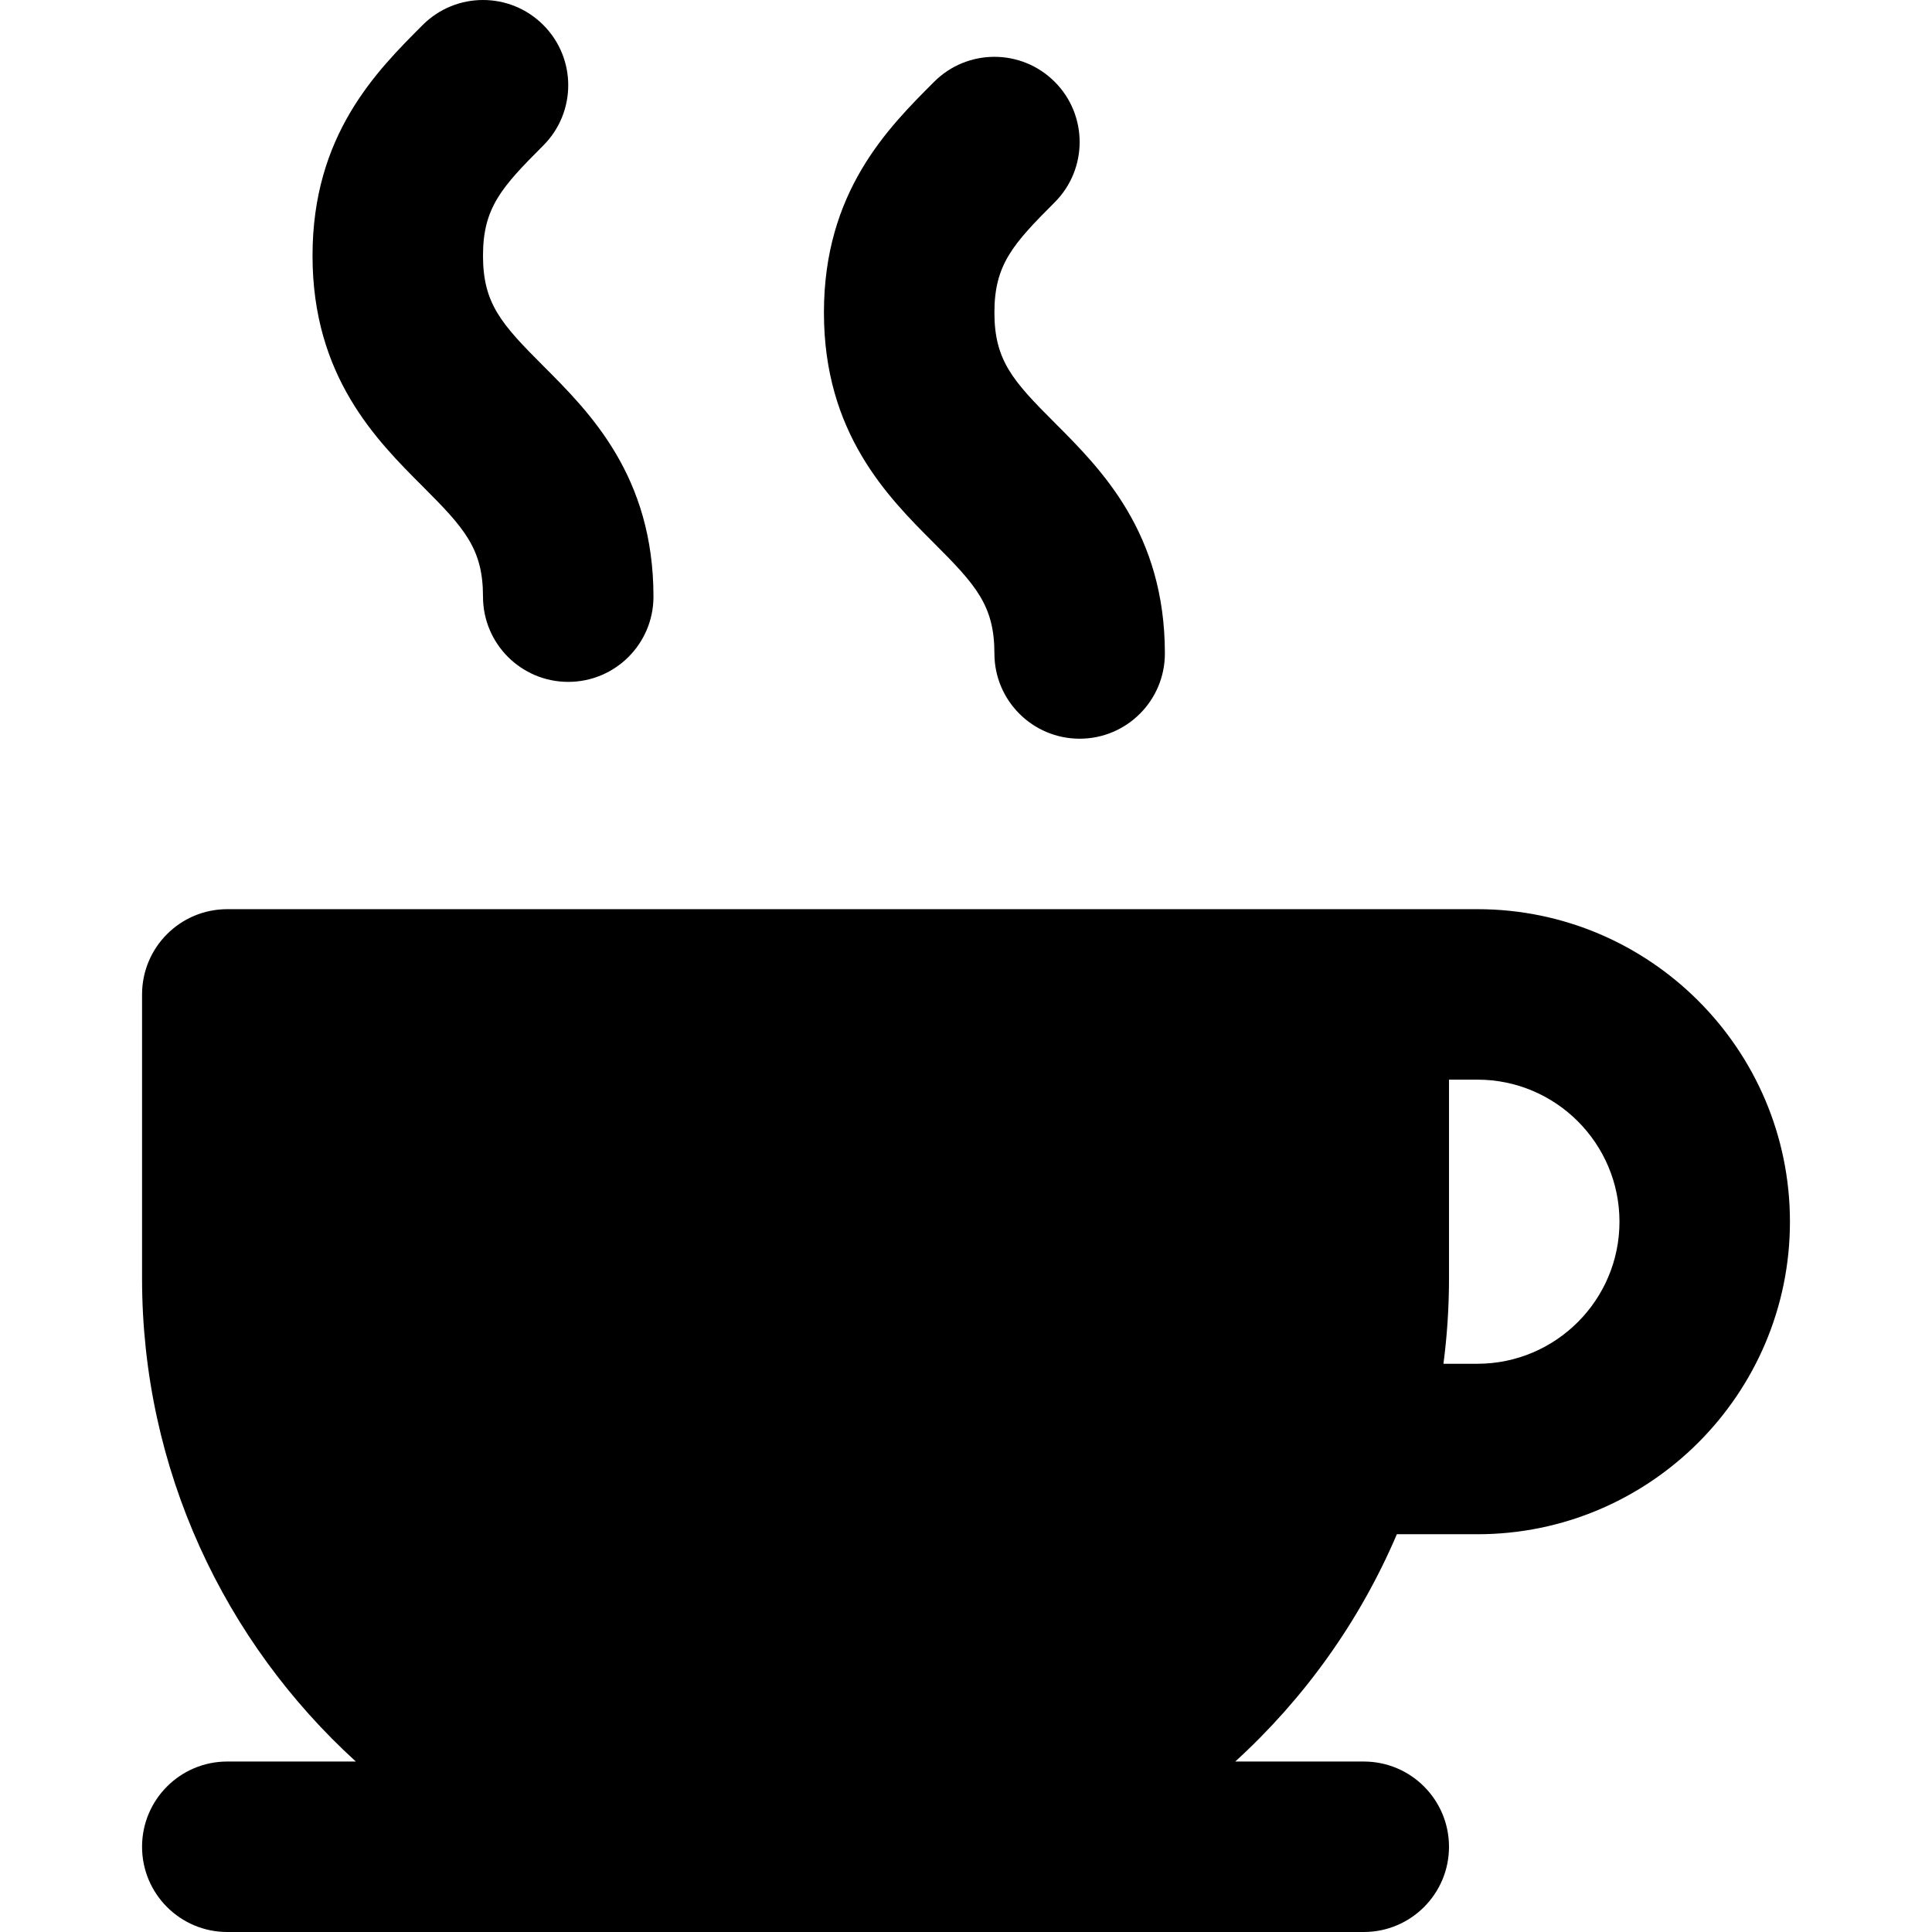
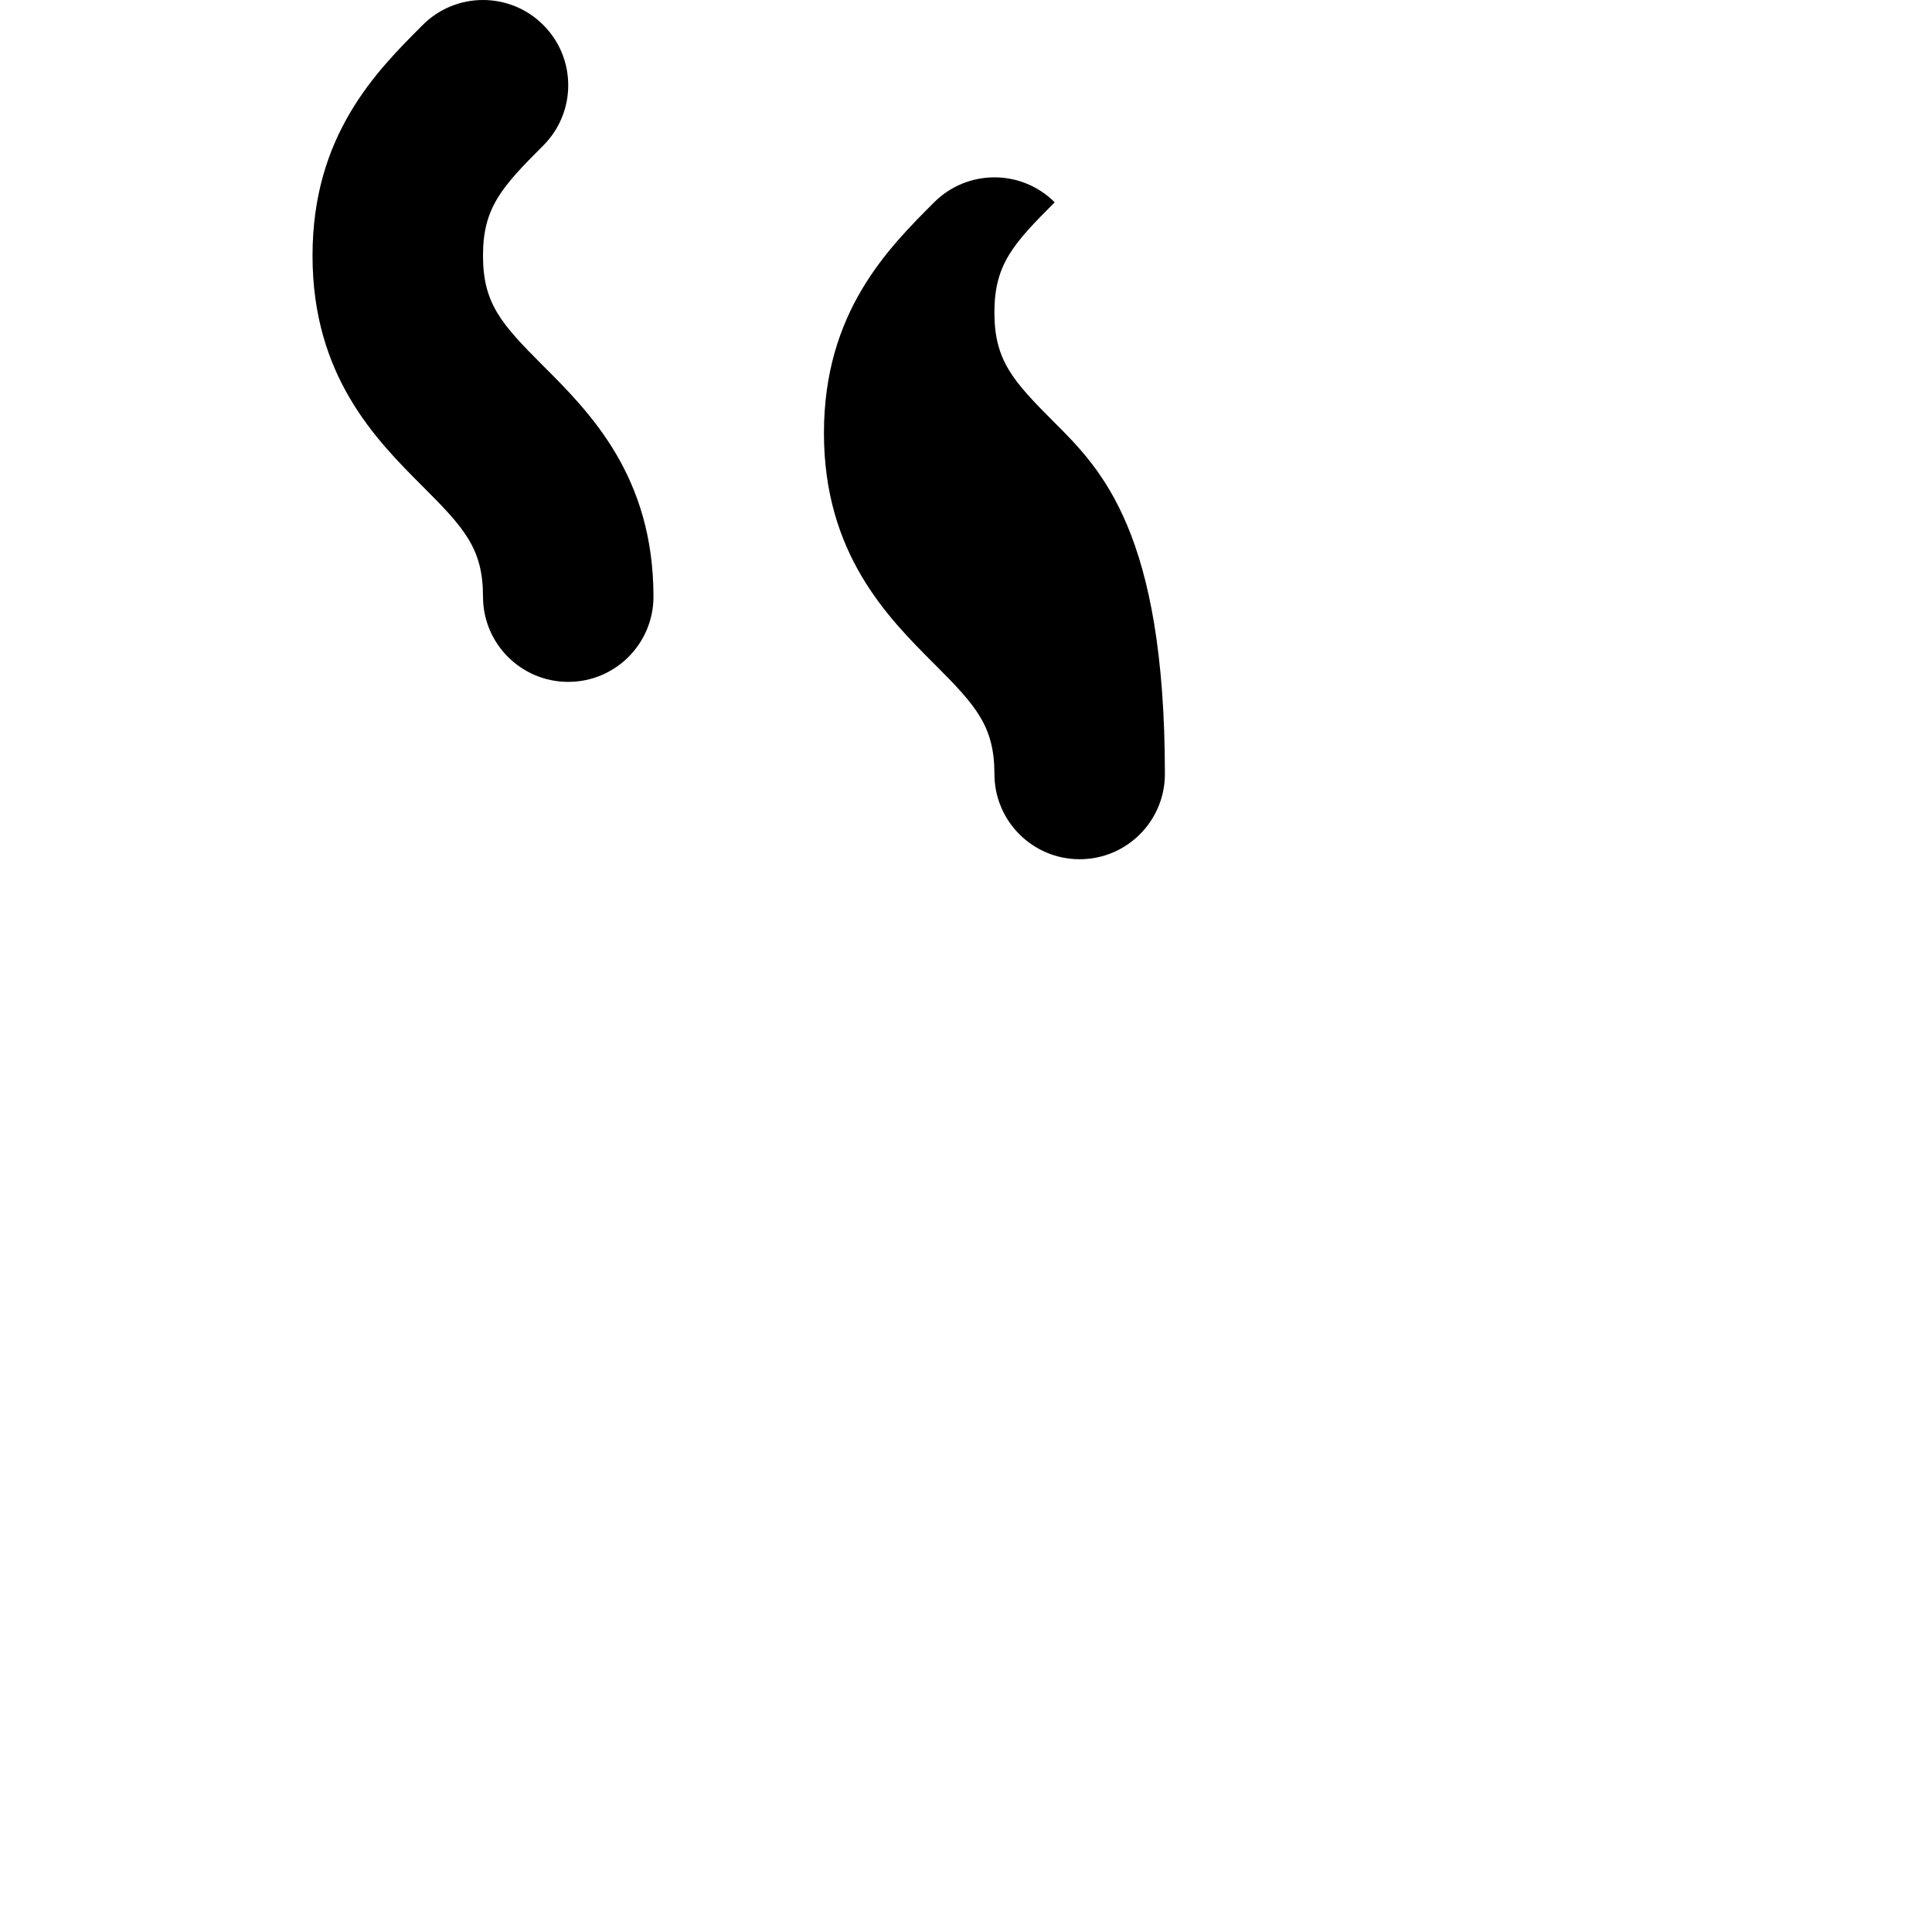
<svg xmlns="http://www.w3.org/2000/svg" version="1.1" id="Layer_1" x="0px" y="0px" viewBox="0 0 512 512" style="enable-background:new 0 0 512 512;" xml:space="preserve">
  <g>
    <g>
      <path d="M143.968,96.967C132.895,85.891,127.998,80.461,128,67.763c-0.001-12.695,4.896-18.126,15.974-29.205    c8.82-8.823,8.818-23.123-0.003-31.943c-8.82-8.821-23.124-8.82-31.946,0.002C99.699,18.943,82.818,35.824,82.823,67.763    c-0.005,31.944,16.876,48.824,29.202,61.146C123.102,139.987,128,145.42,128,158.117c0,12.476,10.114,22.588,22.588,22.588    c12.475,0,22.588-10.112,22.588-22.588C173.176,126.169,156.295,109.29,143.968,96.967z" />
    </g>
  </g>
  <g>
    <g>
-       <path d="M279.498,112.026c-11.074-11.074-15.97-16.506-15.968-29.204c-0.002-12.695,4.896-18.126,15.974-29.207    c8.82-8.821,8.818-23.121-0.003-31.941c-8.818-8.822-23.123-8.818-31.946,0.001c-12.327,12.327-29.208,29.208-29.204,61.147    c-0.005,31.944,16.876,48.824,29.202,61.147c11.079,11.077,15.976,16.511,15.976,29.207c0,12.476,10.114,22.588,22.588,22.588    c12.475,0,22.588-10.112,22.588-22.588C308.706,141.228,291.825,124.349,279.498,112.026z" />
+       <path d="M279.498,112.026c-11.074-11.074-15.97-16.506-15.968-29.204c-0.002-12.695,4.896-18.126,15.974-29.207    c-8.818-8.822-23.123-8.818-31.946,0.001c-12.327,12.327-29.208,29.208-29.204,61.147    c-0.005,31.944,16.876,48.824,29.202,61.147c11.079,11.077,15.976,16.511,15.976,29.207c0,12.476,10.114,22.588,22.588,22.588    c12.475,0,22.588-10.112,22.588-22.588C308.706,141.228,291.825,124.349,279.498,112.026z" />
    </g>
  </g>
  <g>
    <g>
-       <path d="M391.53,240.94h-30.118H60.235c-12.475,0-22.588,10.115-22.588,22.588v75.294c0,50.66,21.865,96.305,56.651,128H60.235    c-12.475,0-22.588,10.115-22.588,22.588C37.646,501.888,47.76,512,60.235,512h150.589h150.589    C373.887,512,384,501.888,384,489.412c0-12.473-10.114-22.588-22.588-22.588h-34.063c18.28-16.655,32.991-37.167,42.835-60.235    h21.346c45.669,0,82.824-37.153,82.824-82.824C474.354,278.097,437.199,240.94,391.53,240.94z M391.53,361.411h-9.002    c0.968-7.394,1.473-14.932,1.473-22.588v-52.706h7.529c20.759,0,37.647,16.888,37.647,37.647S412.288,361.411,391.53,361.411z" />
-     </g>
+       </g>
  </g>
  <g>
</g>
  <g>
</g>
  <g>
</g>
  <g>
</g>
  <g>
</g>
  <g>
</g>
  <g>
</g>
  <g>
</g>
  <g>
</g>
  <g>
</g>
  <g>
</g>
  <g>
</g>
  <g>
</g>
  <g>
</g>
  <g>
</g>
</svg>